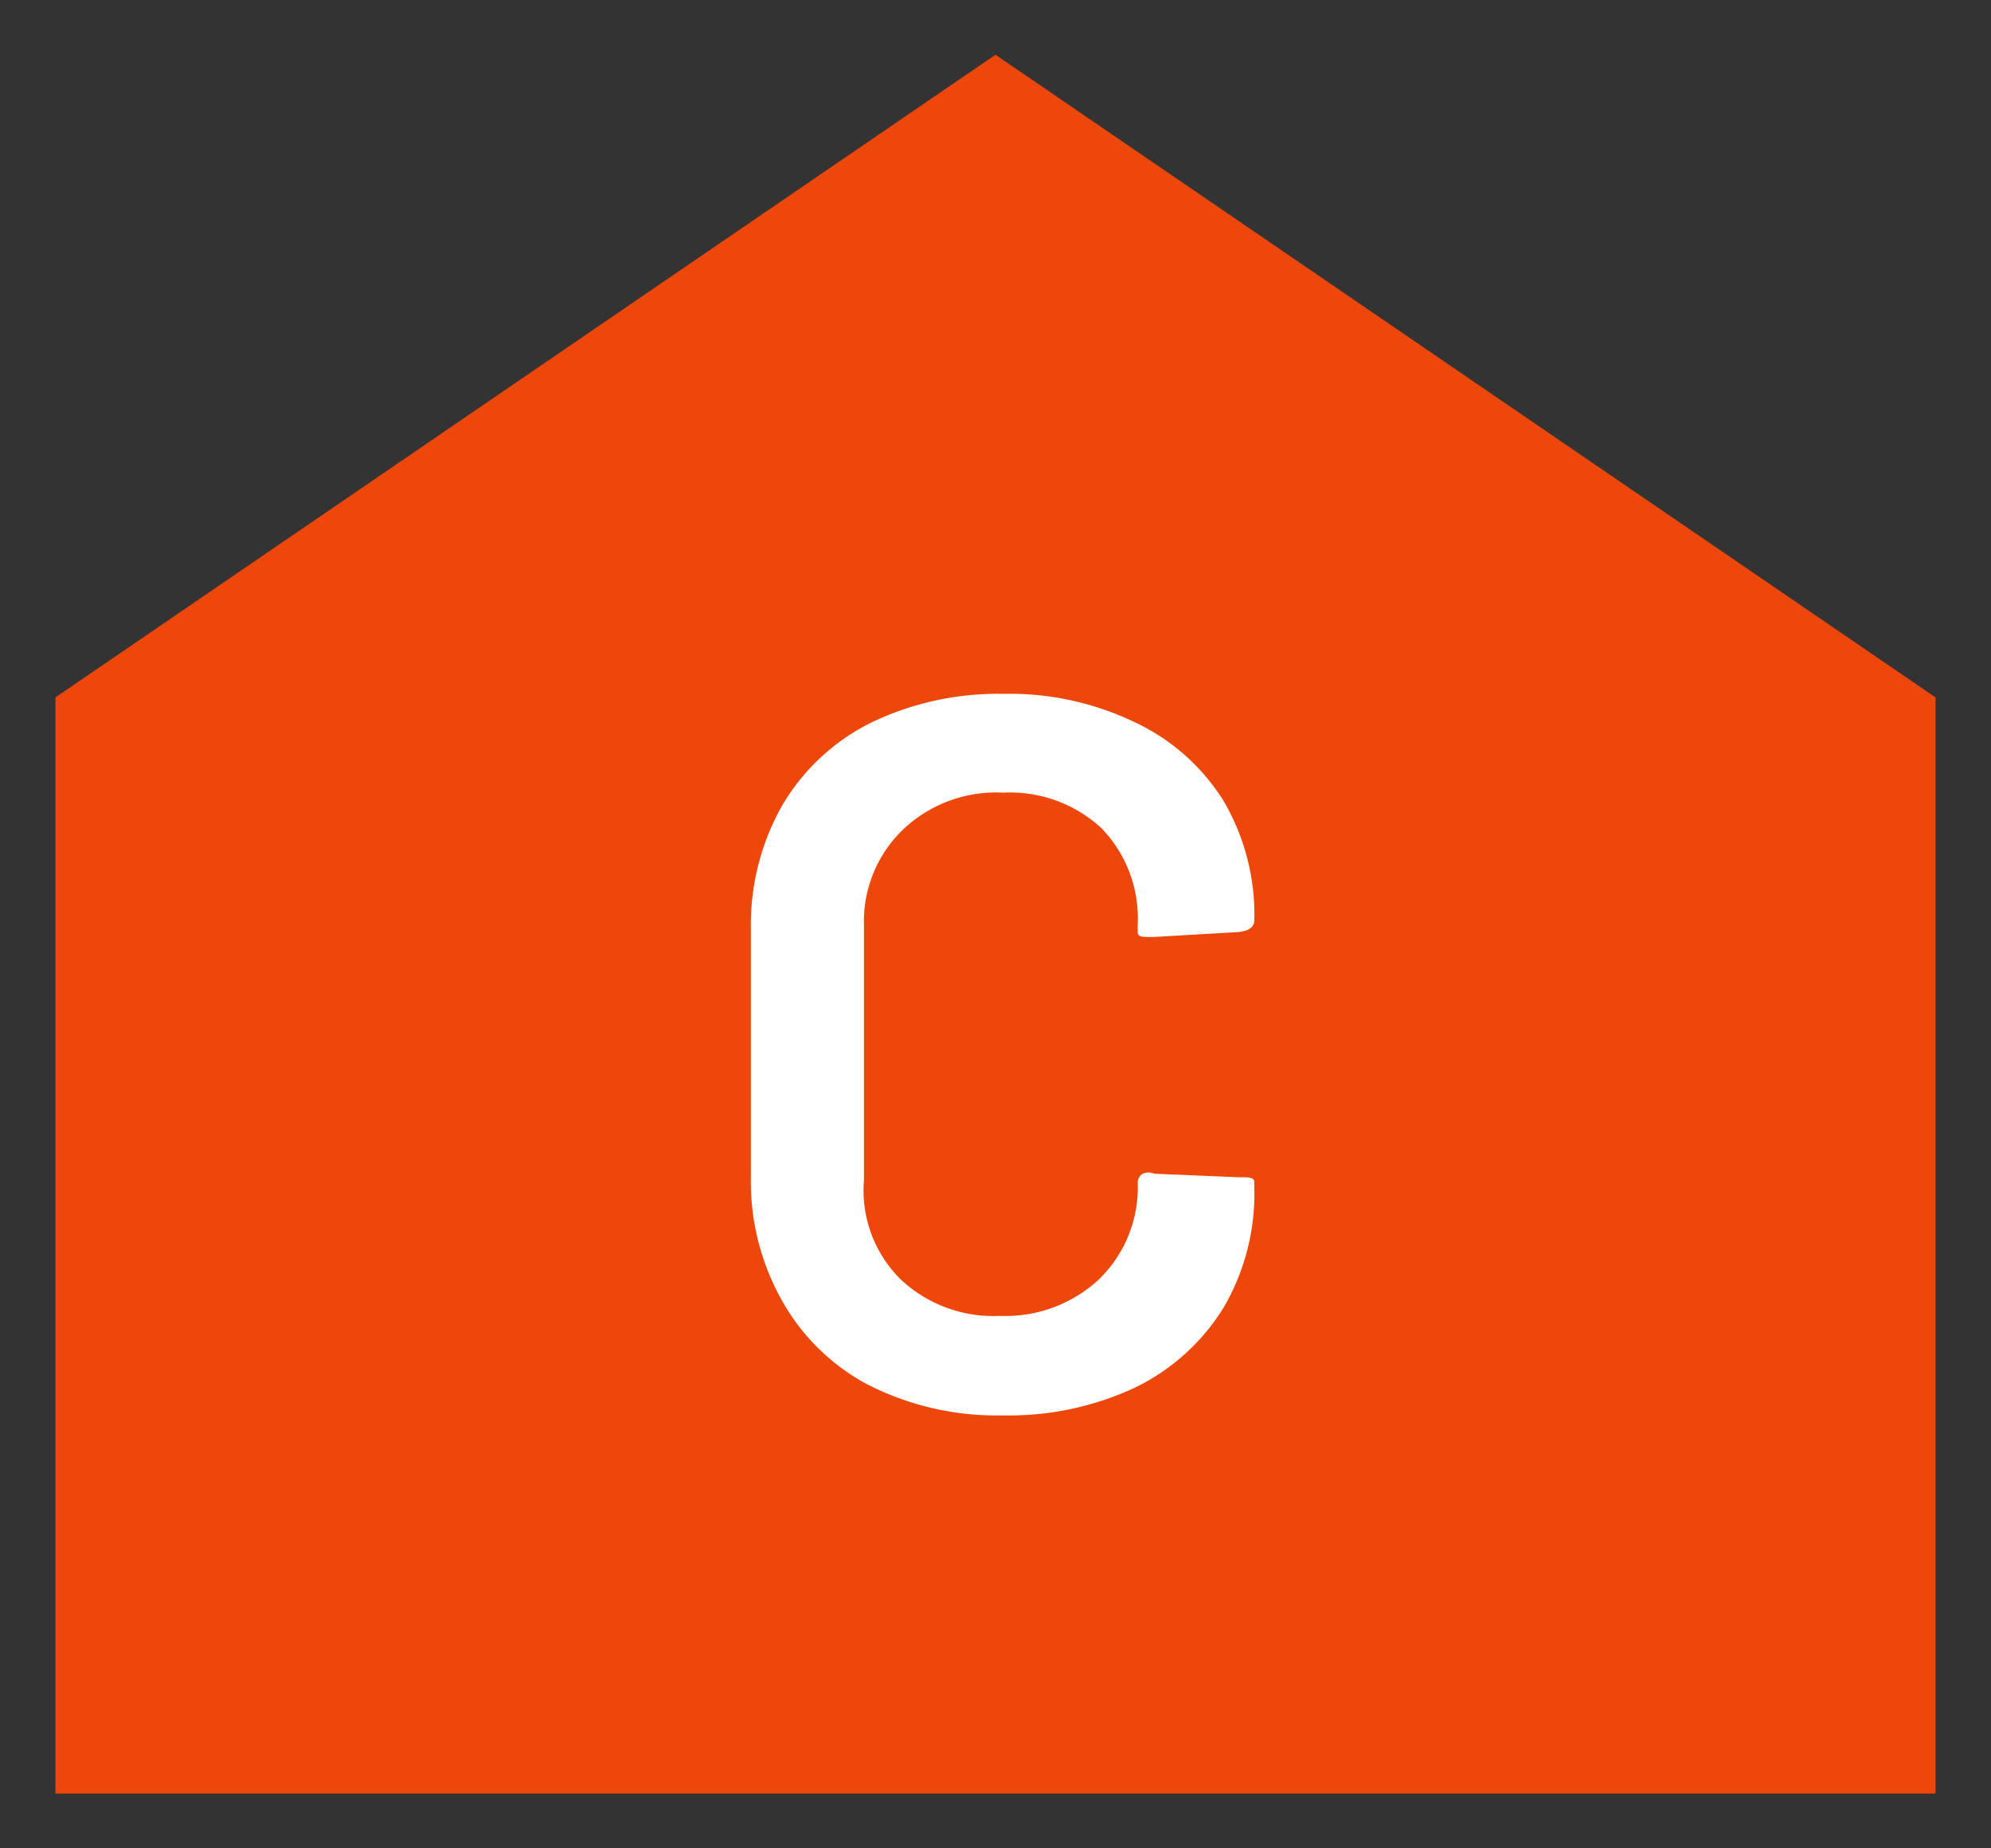
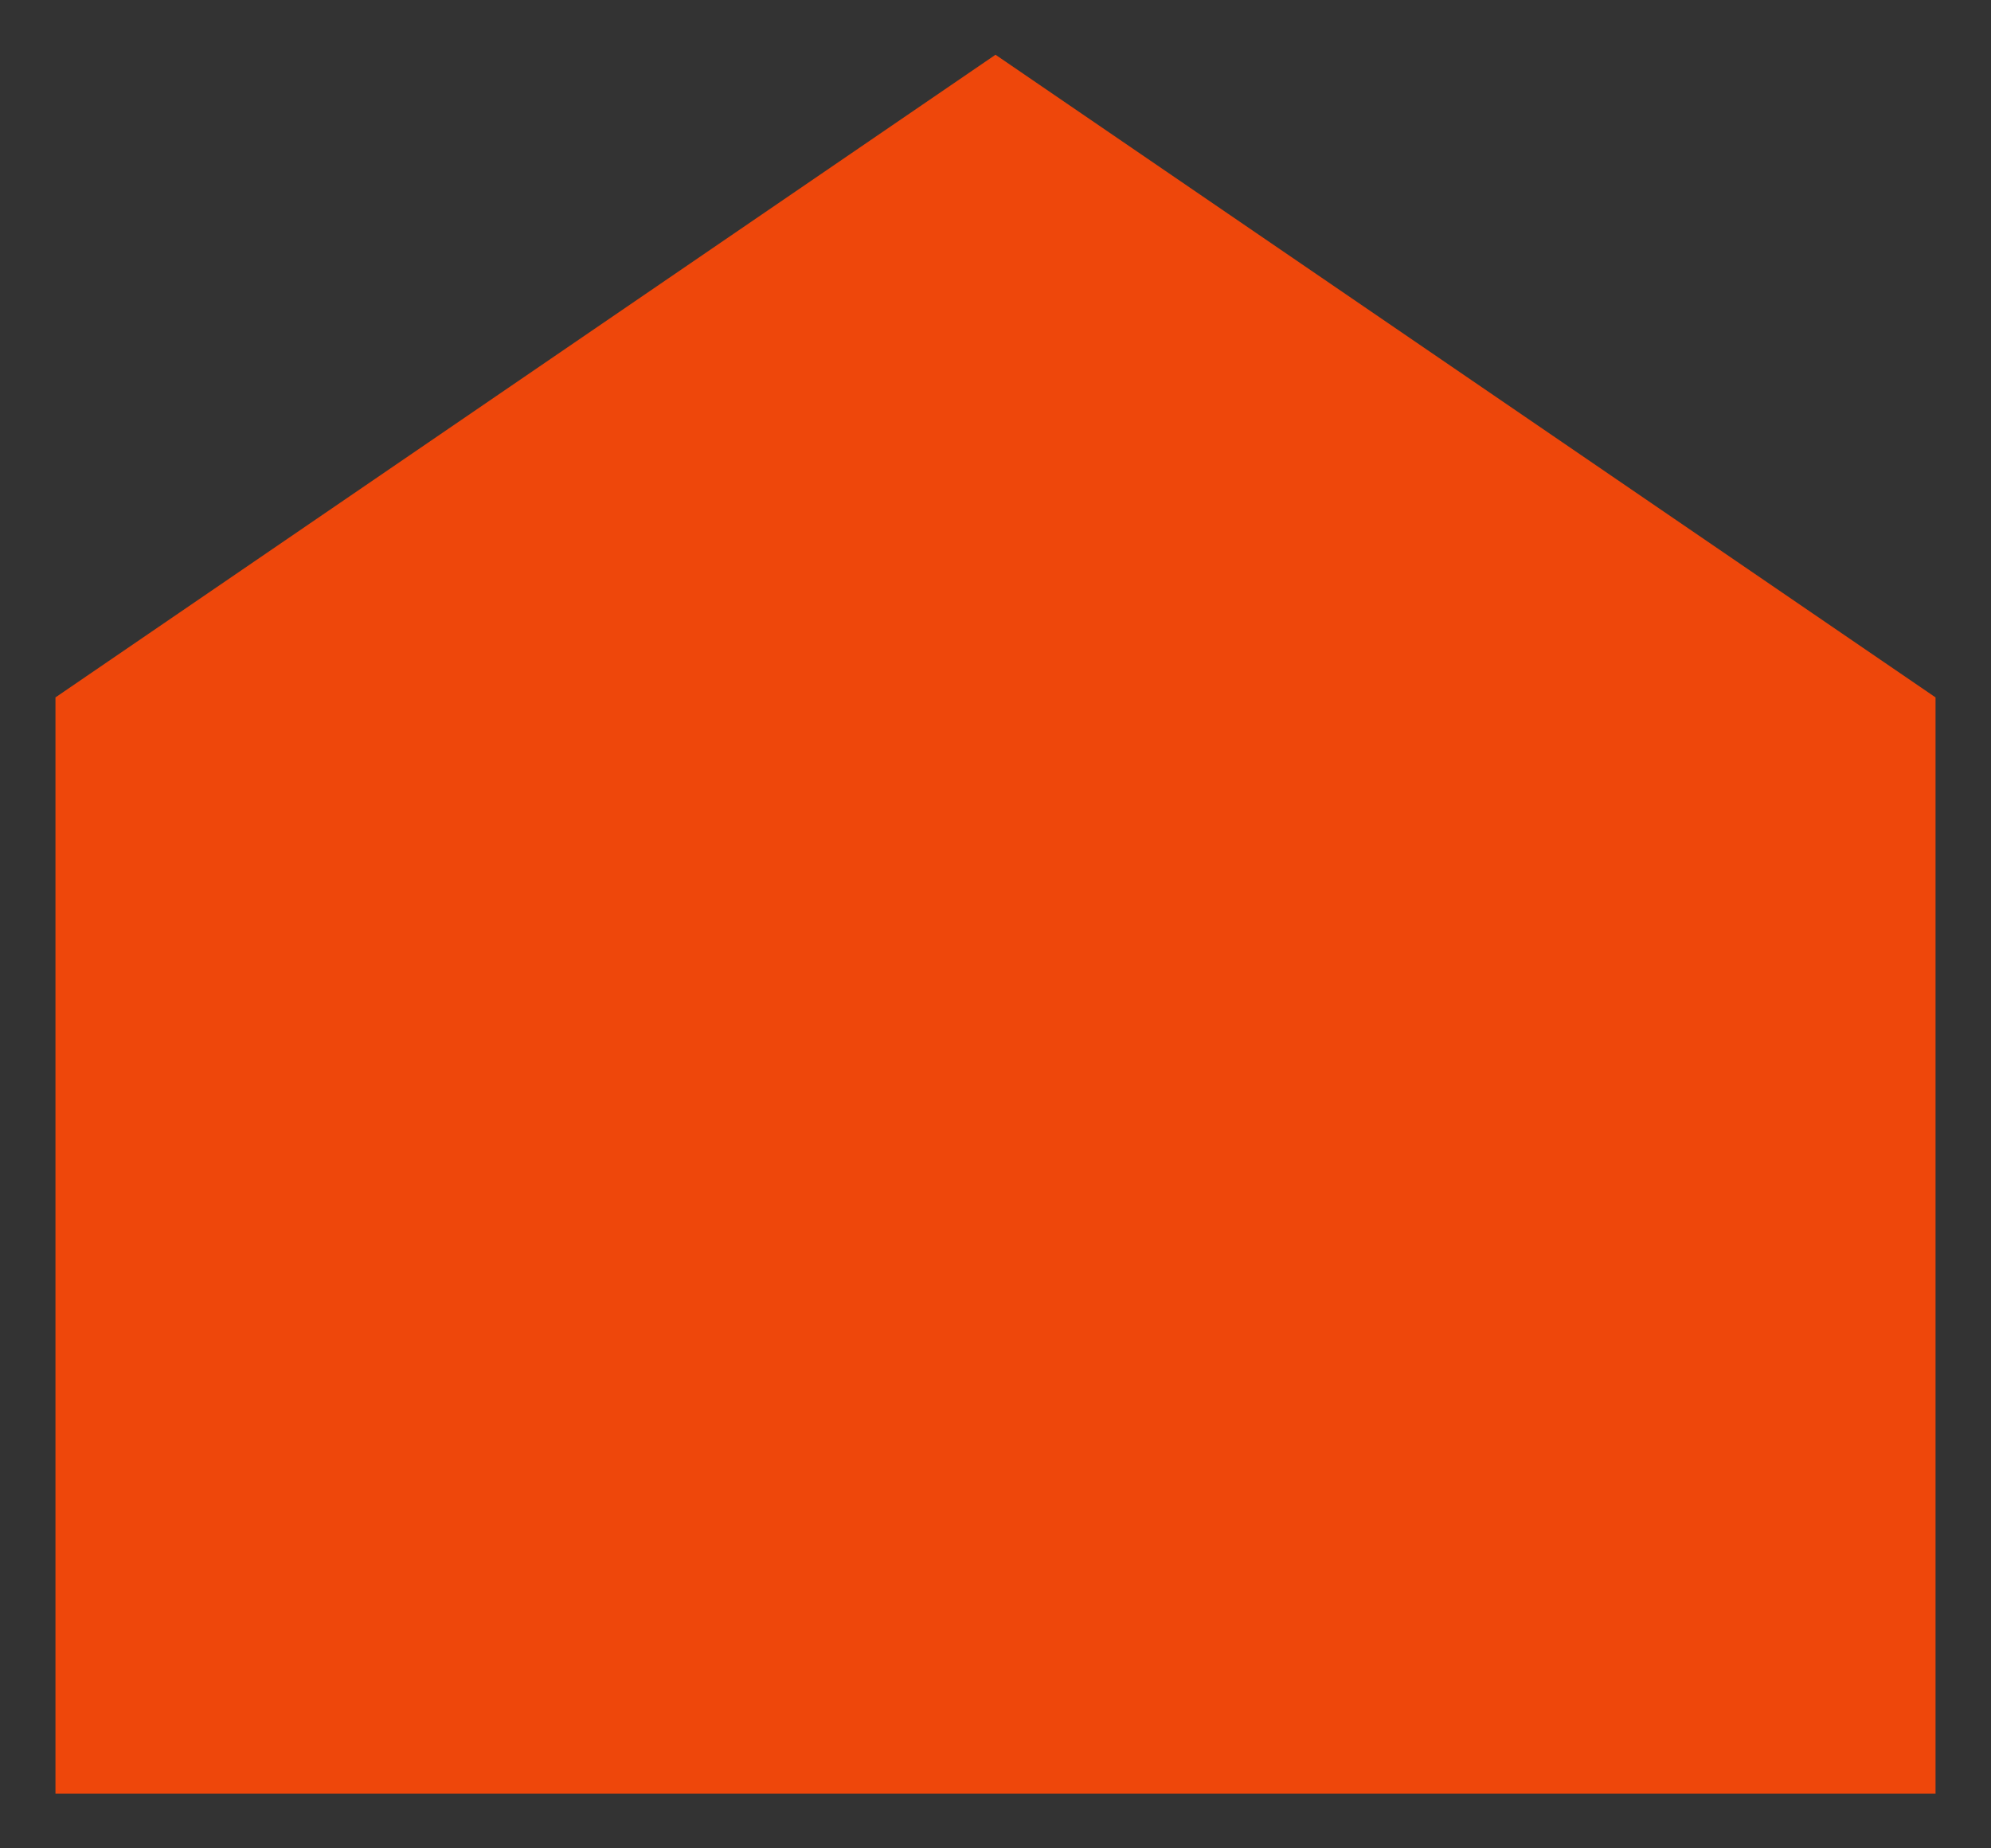
<svg xmlns="http://www.w3.org/2000/svg" width="28" height="26" viewBox="0 0 28 26">
  <rect x="0" y="0" width="28" height="26" fill="#333333" stroke="none" />
  <defs>
    <style>.a{fill:#ee470b;}.b{fill:#fff;}</style>
  </defs>
  <title>アートボード 1</title>
  <polygon class="a" points="27.22 25.23 0.78 25.23 0.78 9.81 14 0.77 27.22 9.81 27.22 25.23" />
-   <path class="b" d="M12.19,19.47A3,3,0,0,1,11,18.3a3.41,3.41,0,0,1-.44-1.74V13.07A3.41,3.41,0,0,1,11,11.33a3,3,0,0,1,1.24-1.16,4.12,4.12,0,0,1,1.87-.41,4.06,4.06,0,0,1,1.85.4,2.94,2.94,0,0,1,1.25,1.11,3.17,3.17,0,0,1,.43,1.67c0,.1-.07.15-.21.17l-1.2.07h-.06c-.11,0-.17,0-.17-.07V13a1.82,1.82,0,0,0-.51-1.35,1.89,1.89,0,0,0-1.38-.5,1.9,1.9,0,0,0-1.39.5A1.79,1.79,0,0,0,12.15,13v3.6A1.76,1.76,0,0,0,12.67,18a1.9,1.9,0,0,0,1.39.51,1.93,1.93,0,0,0,1.38-.5A1.8,1.8,0,0,0,16,16.63a.15.15,0,0,1,.07-.12.2.2,0,0,1,.16,0l1.19.05c.15,0,.22,0,.22.07v.08a3.18,3.18,0,0,1-.43,1.68,3,3,0,0,1-1.25,1.13,4.19,4.19,0,0,1-1.85.39A4,4,0,0,1,12.19,19.47Z" />
</svg>